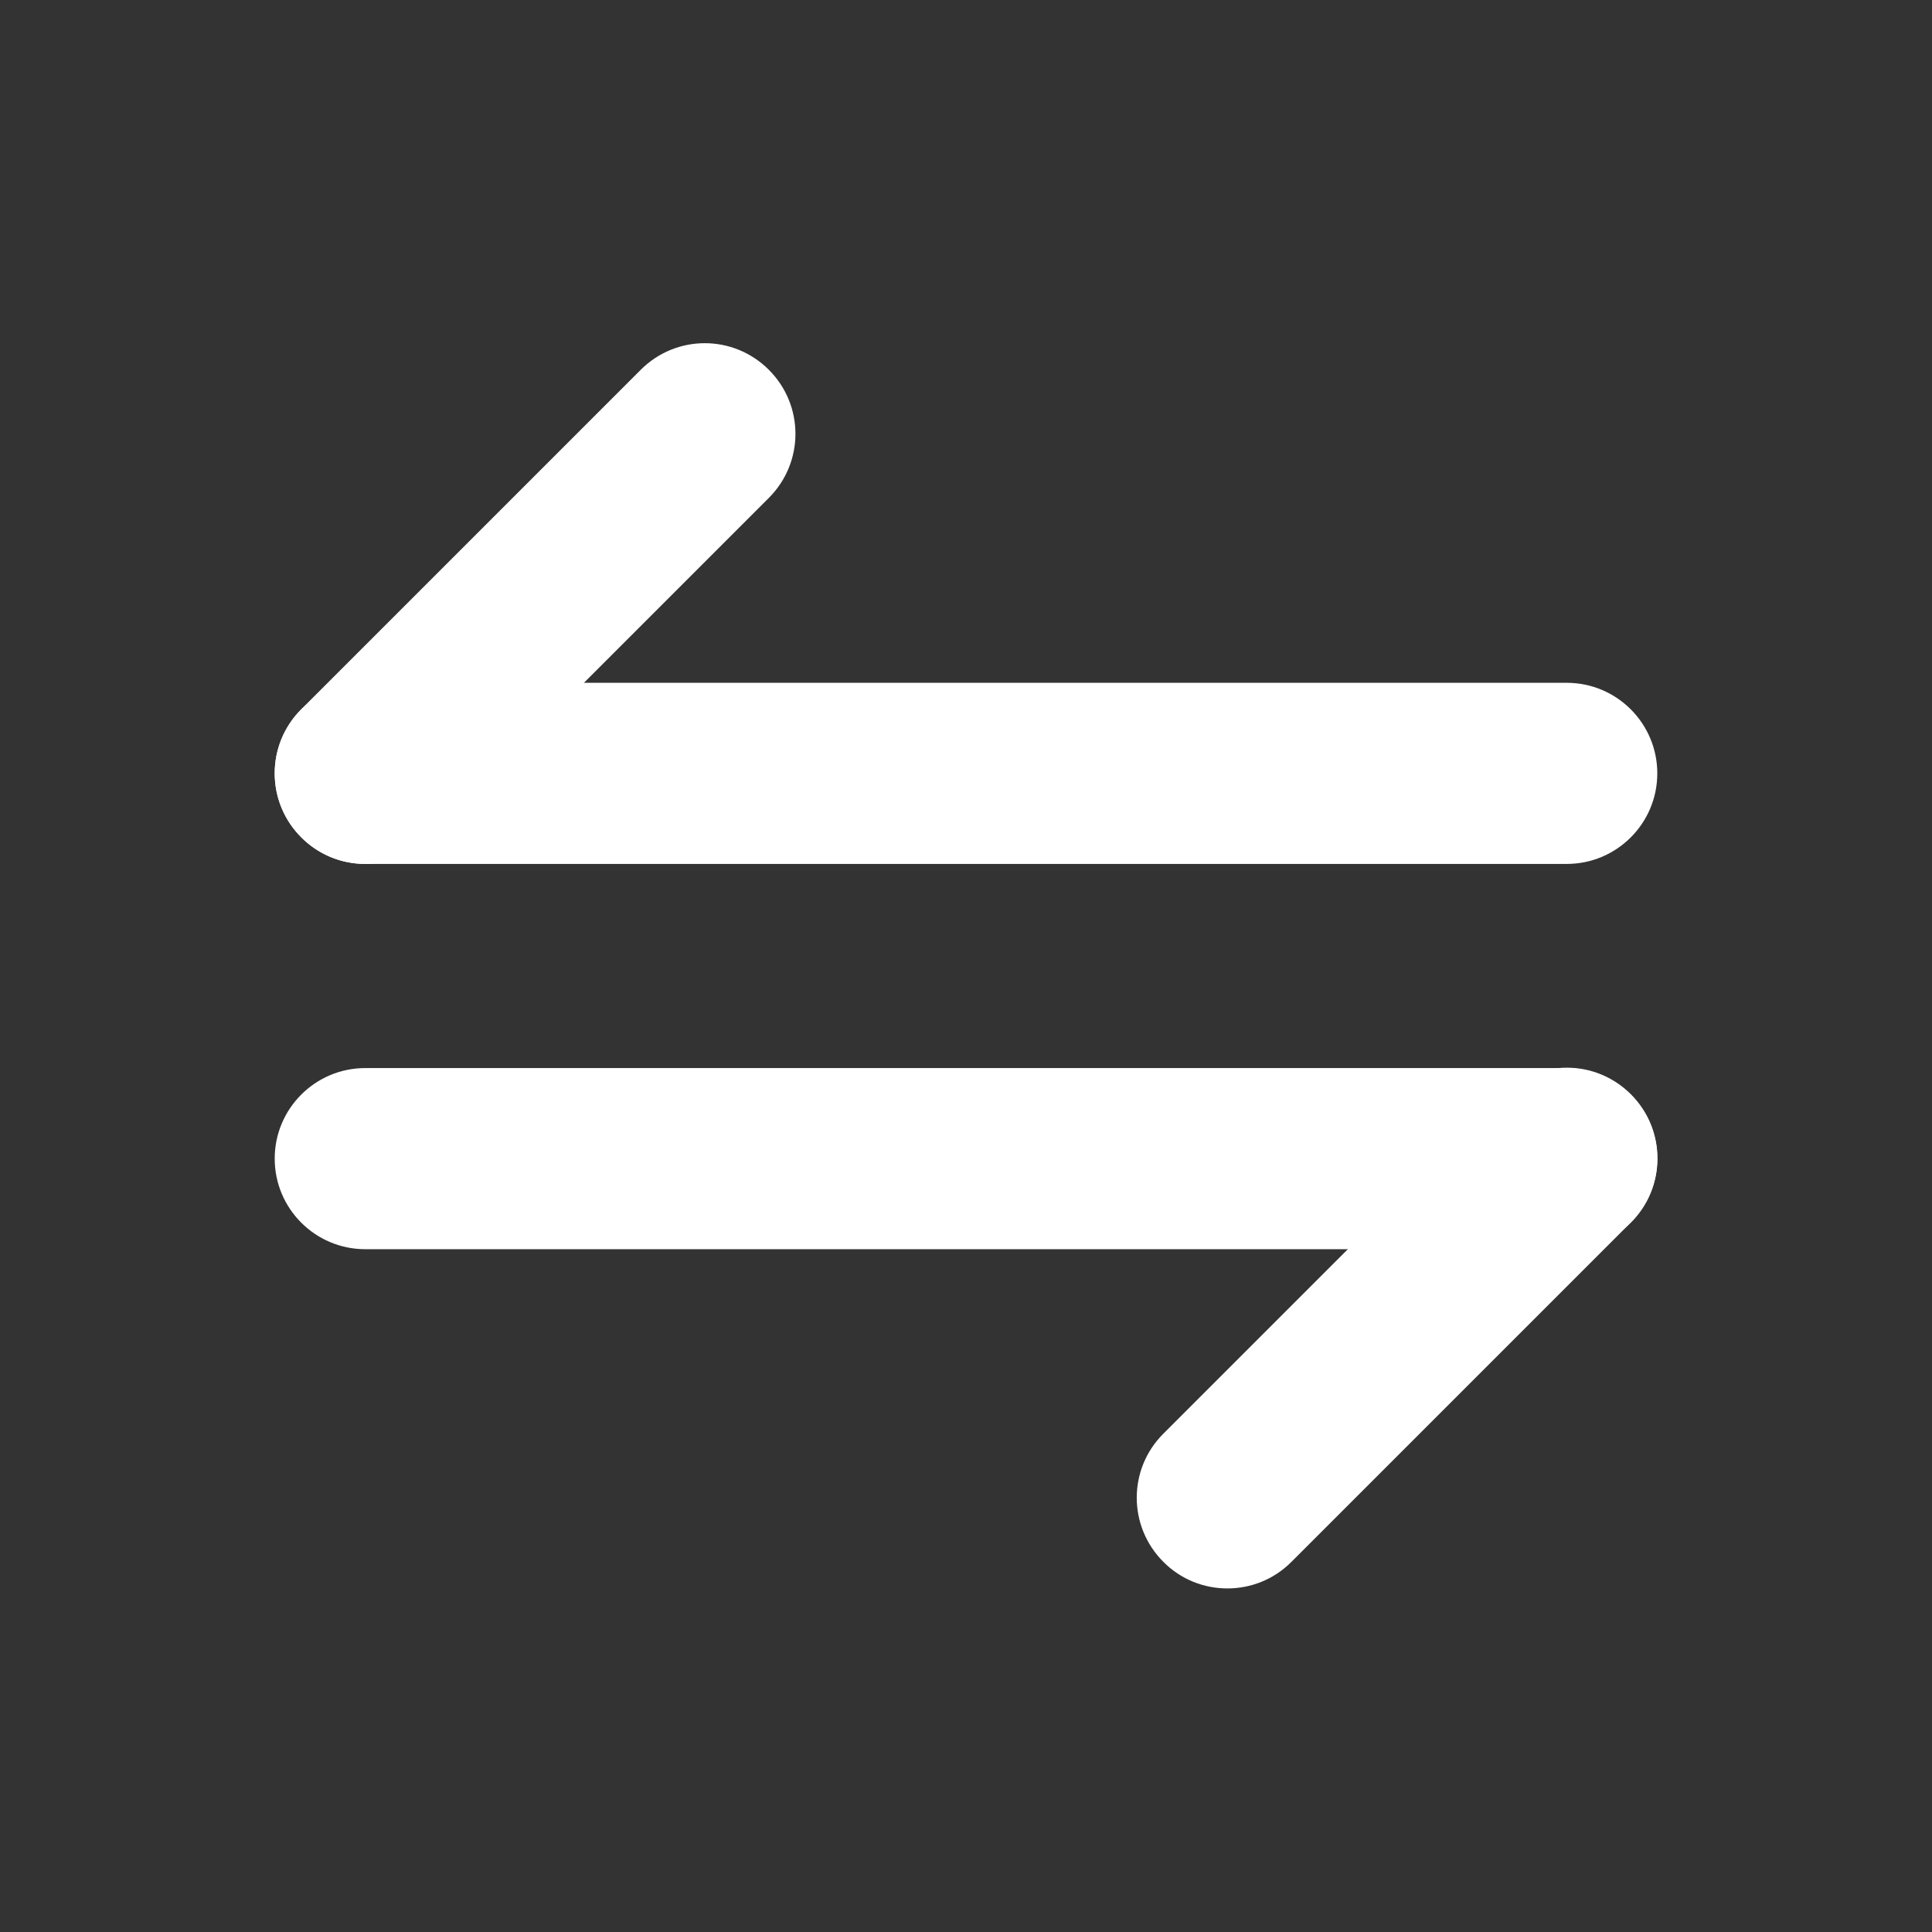
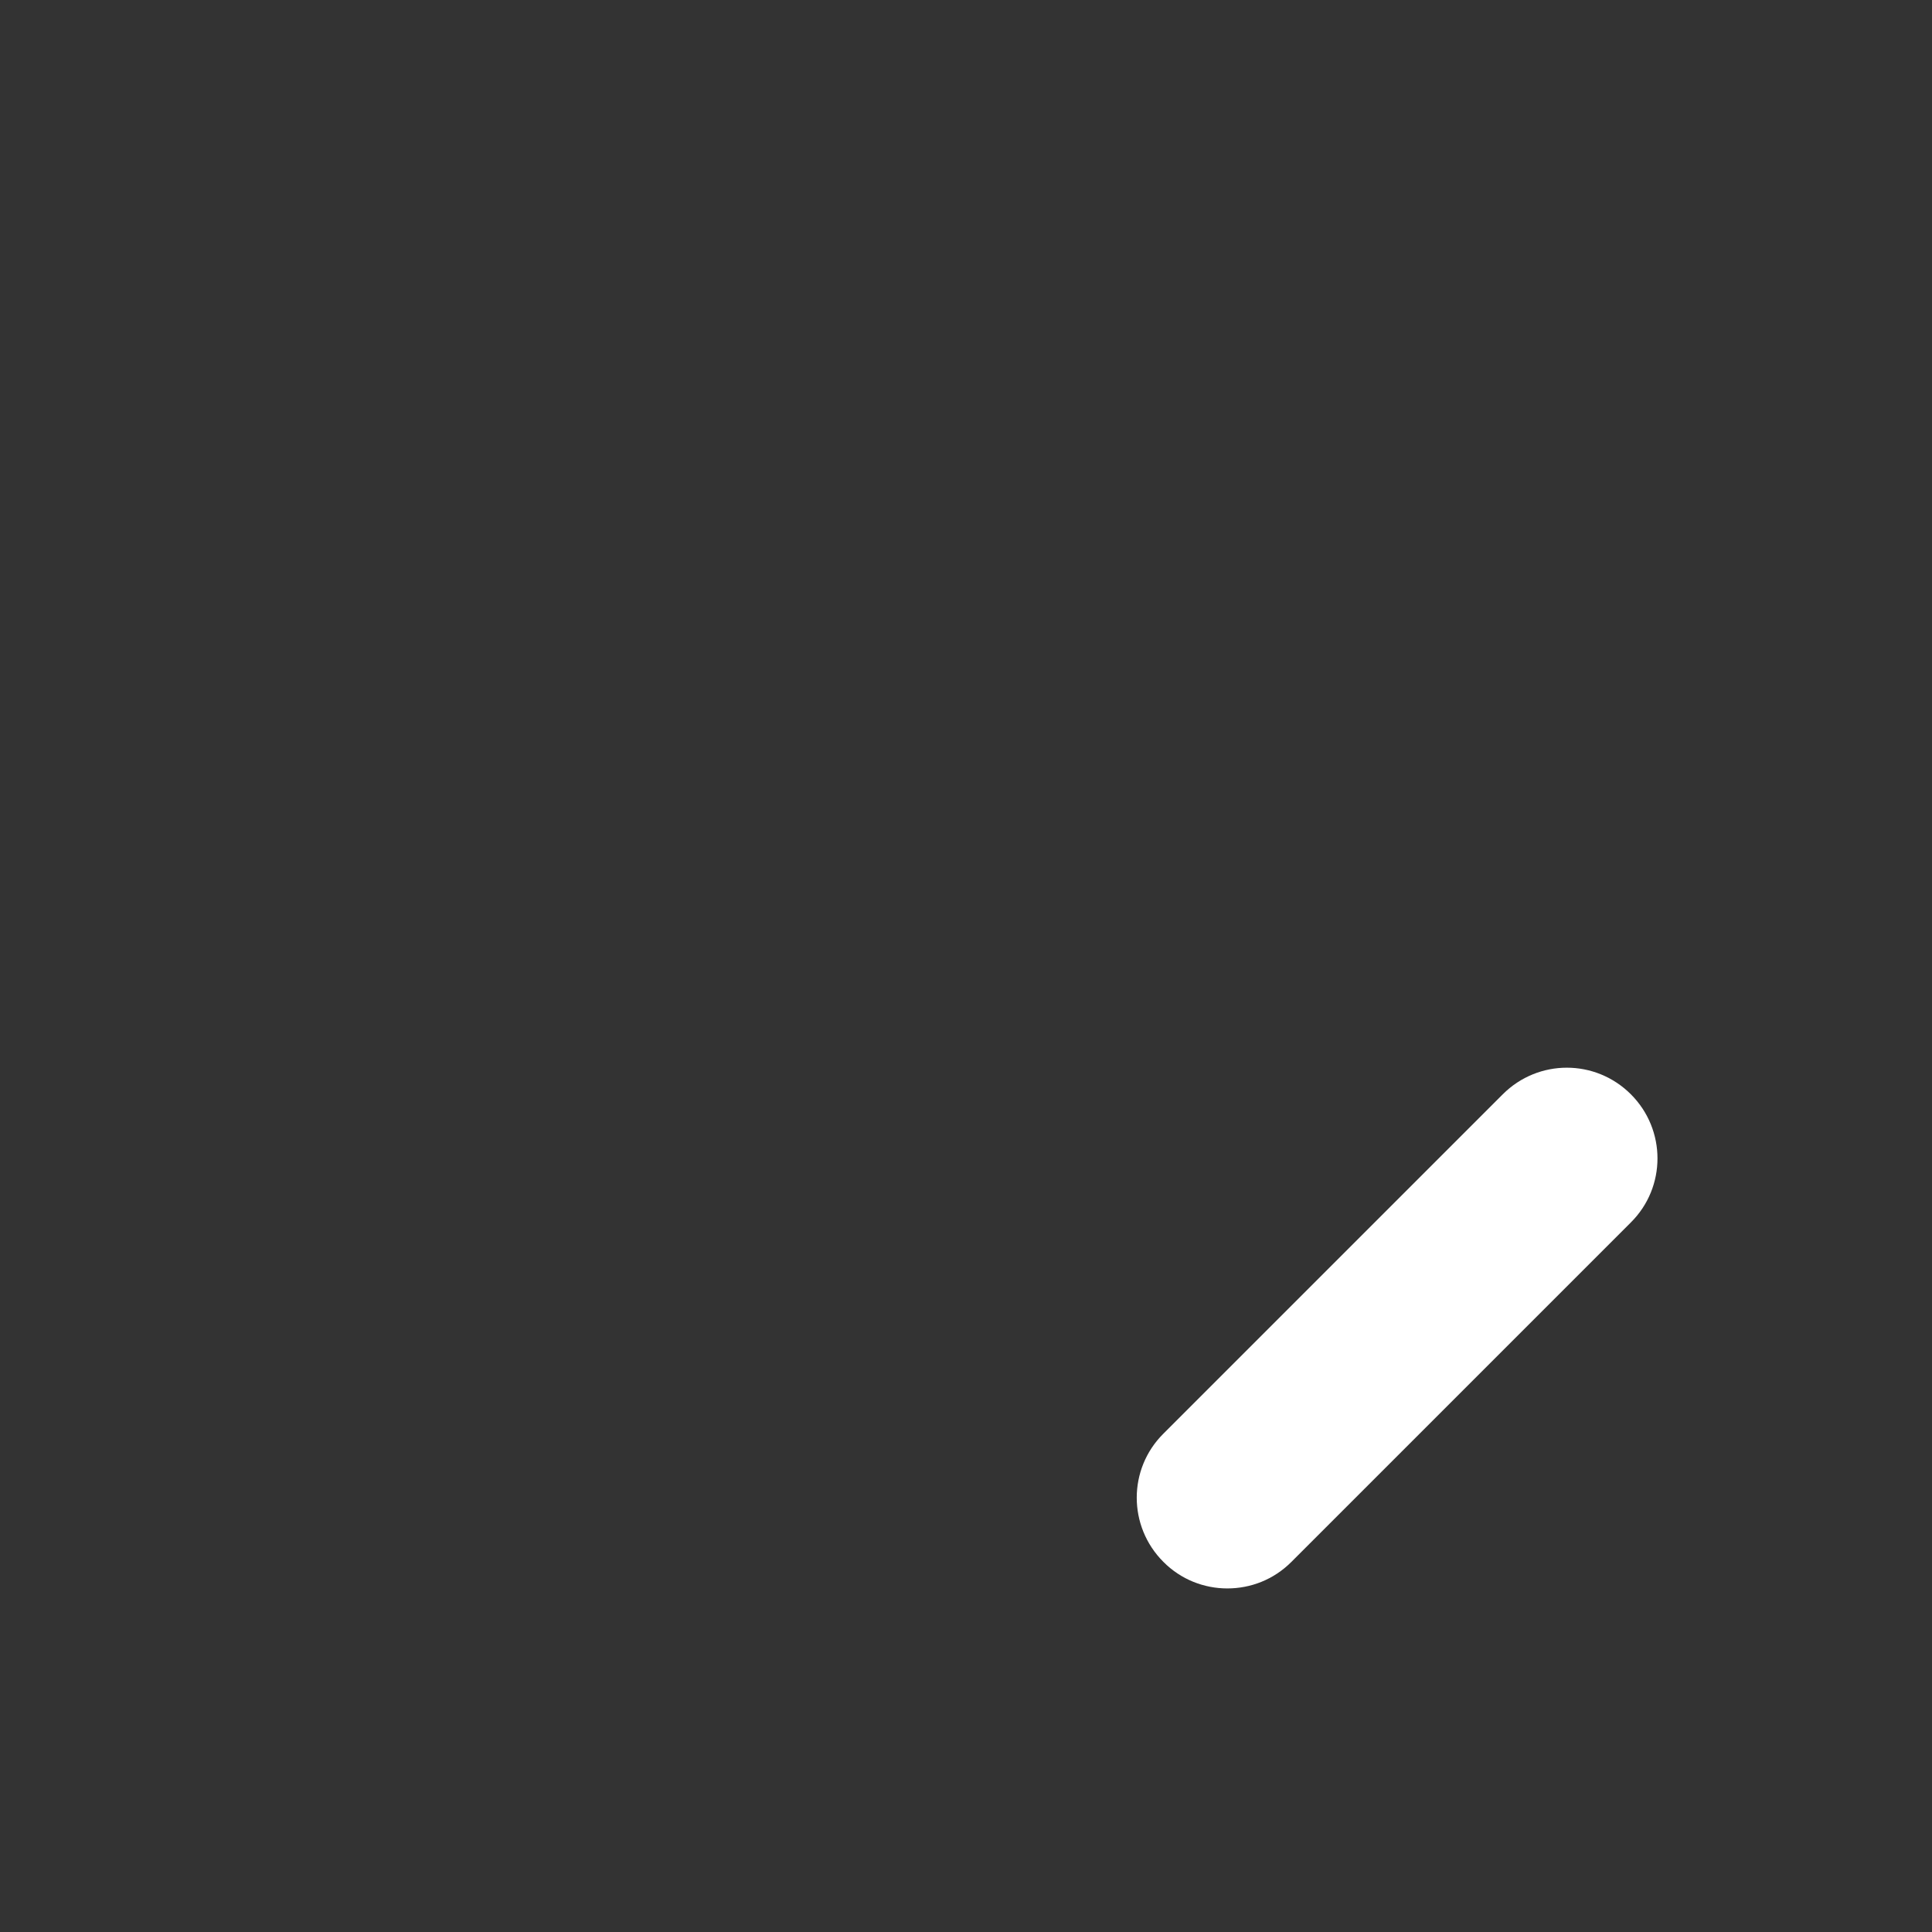
<svg xmlns="http://www.w3.org/2000/svg" t="1656400867759" class="icon" viewBox="0 0 1024 1024" version="1.1" p-id="9528" width="200" height="200">
  <rect x="0" y="0" width="1024" height="1024" fill="#333333" stroke="none" />
  <defs>
    <style type="text/css">@font-face { font-family: feedback-iconfont; src: url("//at.alicdn.com/t/font_1031158_u69w8yhxdu.woff2?t=1630033759944") format("woff2"), url("//at.alicdn.com/t/font_1031158_u69w8yhxdu.woff?t=1630033759944") format("woff"), url("//at.alicdn.com/t/font_1031158_u69w8yhxdu.ttf?t=1630033759944") format("truetype"); }
</style>
  </defs>
-   <path d="M830.4 457.9H193.6c-26.5 0-48-21.5-48-48s21.5-48 48-48h636.8c26.5 0 48 21.5 48 48s-21.5 48-48 48z" fill="#ffffff" p-id="9529" />
-   <path d="M193.6 457.9c-12.3 0-24.6-4.7-33.9-14.1-18.8-18.8-18.8-49.1 0-67.9L339.6 196c18.8-18.8 49.1-18.8 67.9 0s18.8 49.1 0 67.9l-180 180c-9.3 9.4-21.6 14-33.9 14zM830.4 662.1H193.6c-26.5 0-48-21.5-48-48s21.5-48 48-48h636.8c26.5 0 48 21.5 48 48s-21.5 48-48 48z" fill="#ffffff" p-id="9530" />
  <path d="M650.5 841.9c-12.3 0-24.6-4.7-33.9-14.1-18.8-18.8-18.8-49.2 0-67.9L796.5 580c18.8-18.8 49.1-18.8 67.9 0s18.8 49.2 0 67.9l-180 180c-9.4 9.4-21.6 14-33.9 14z" fill="#ffffff" p-id="9531" />
</svg>